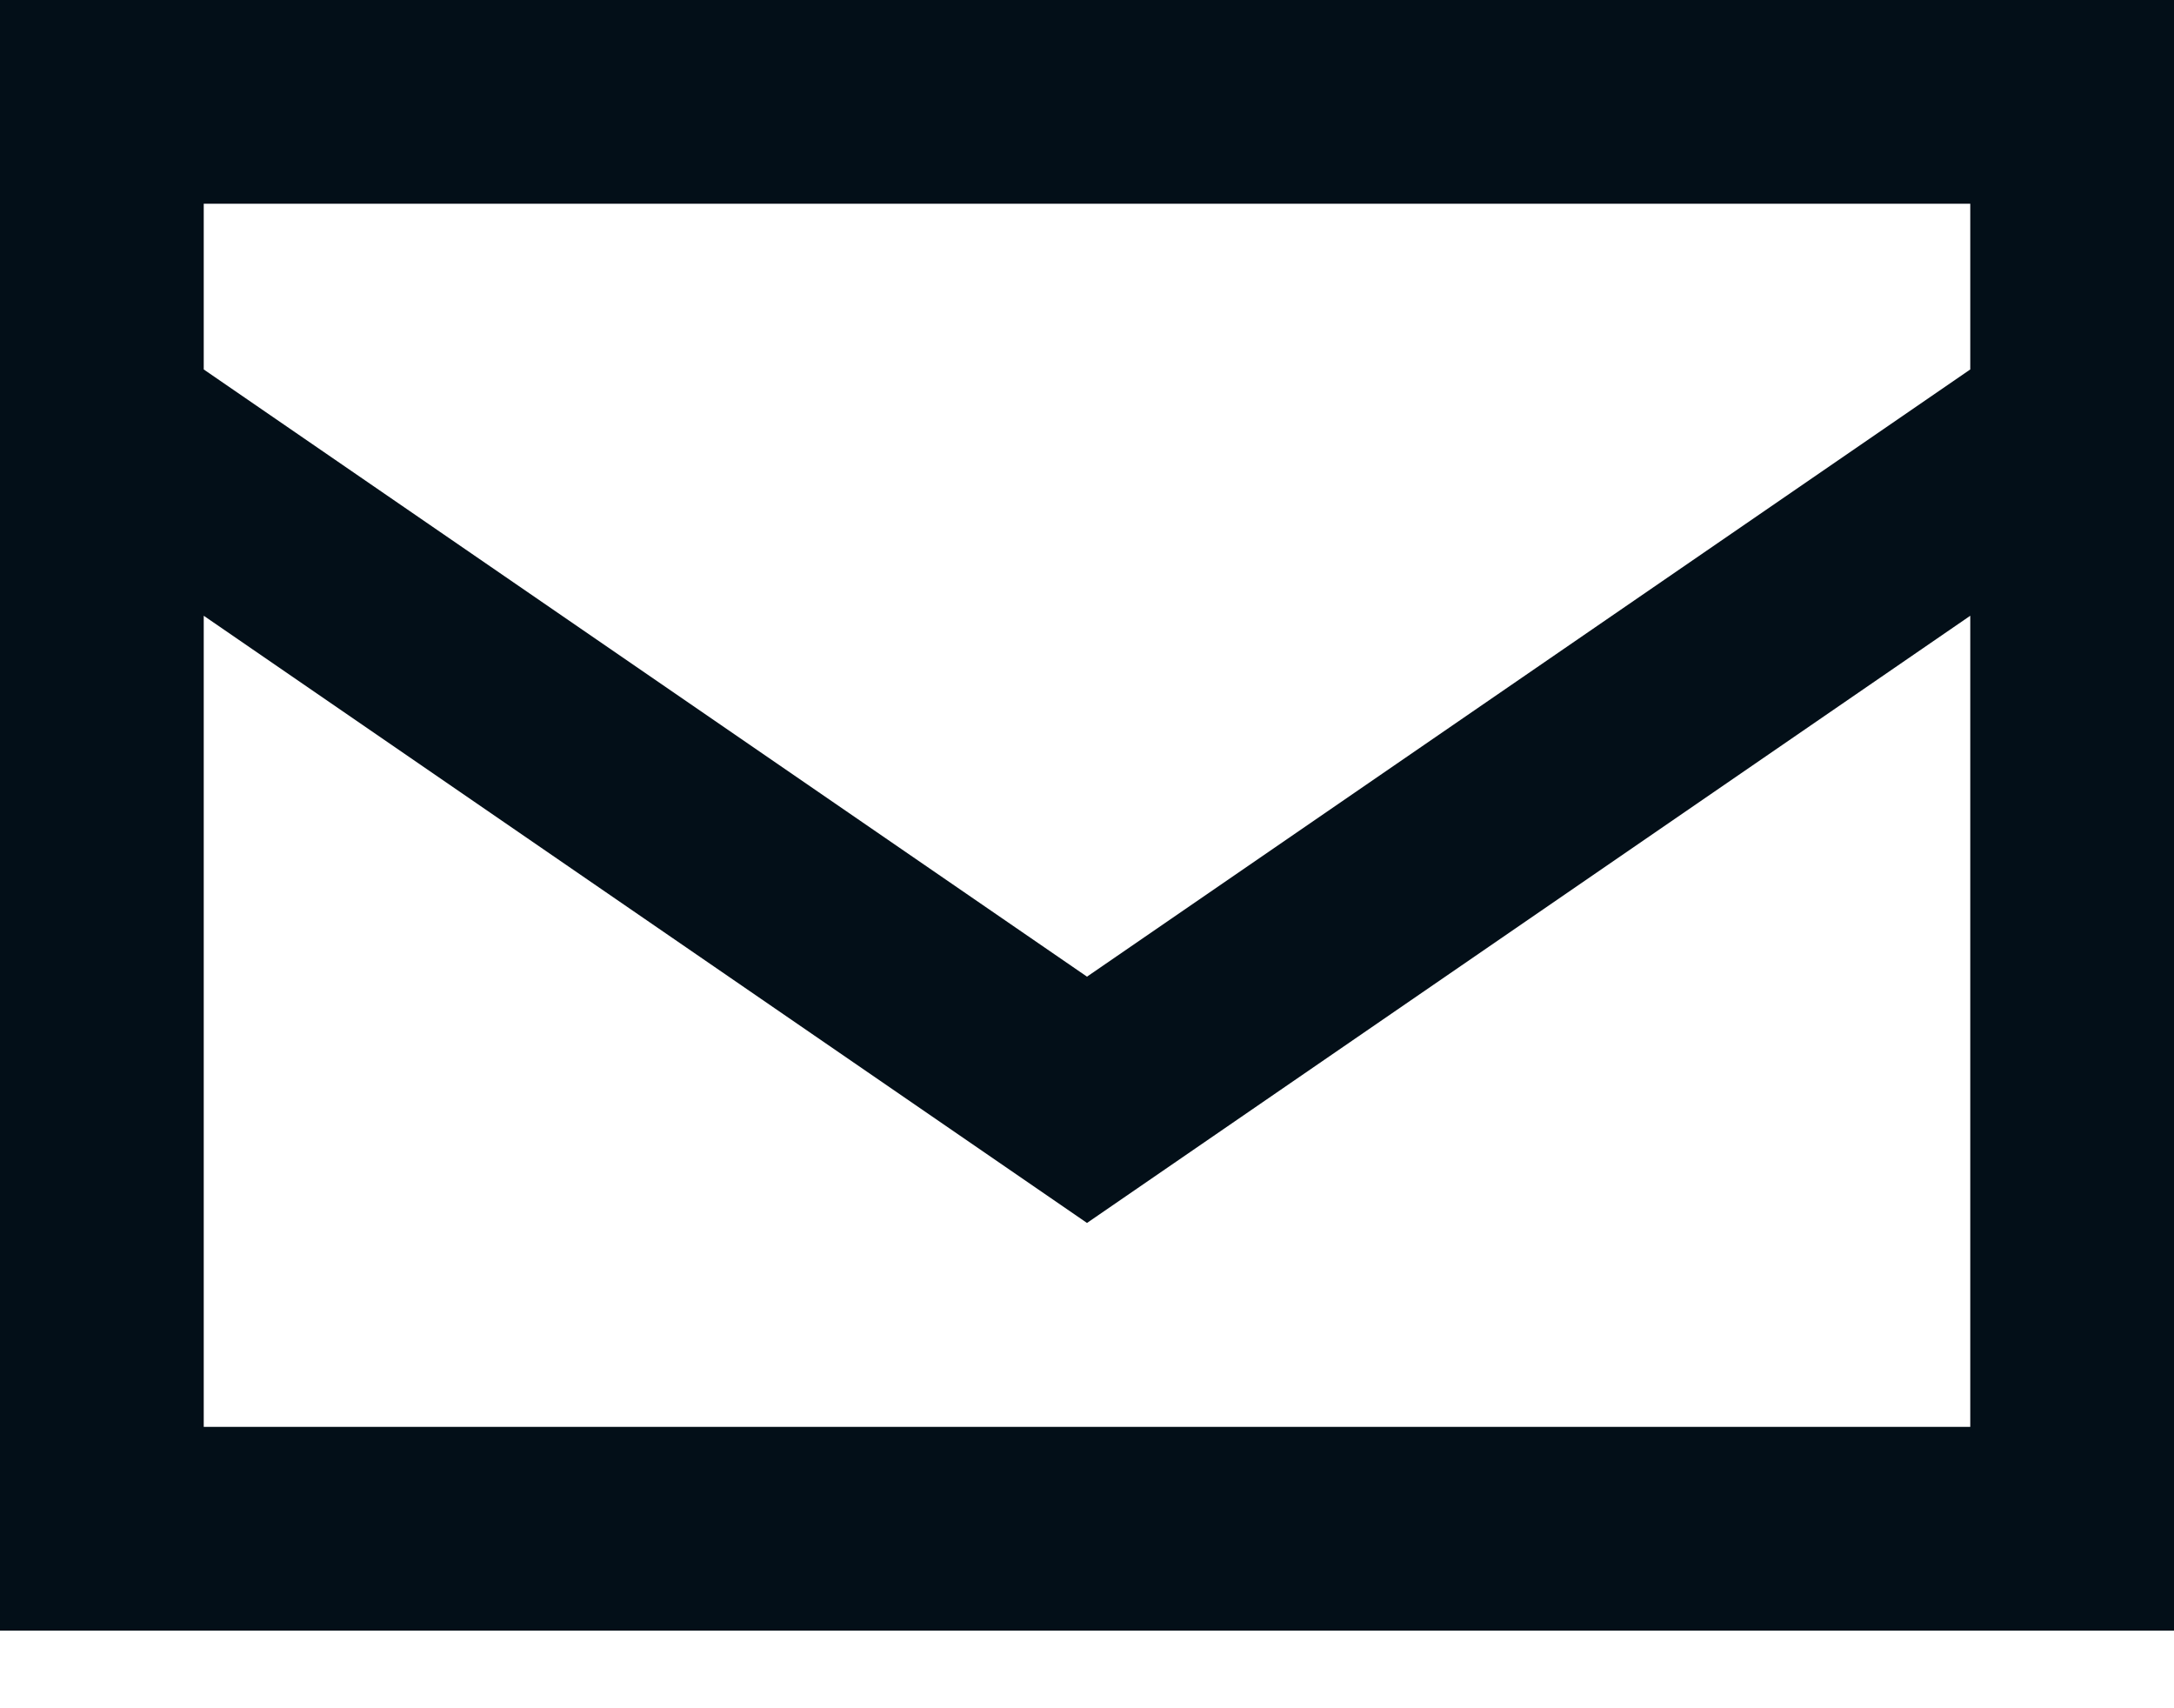
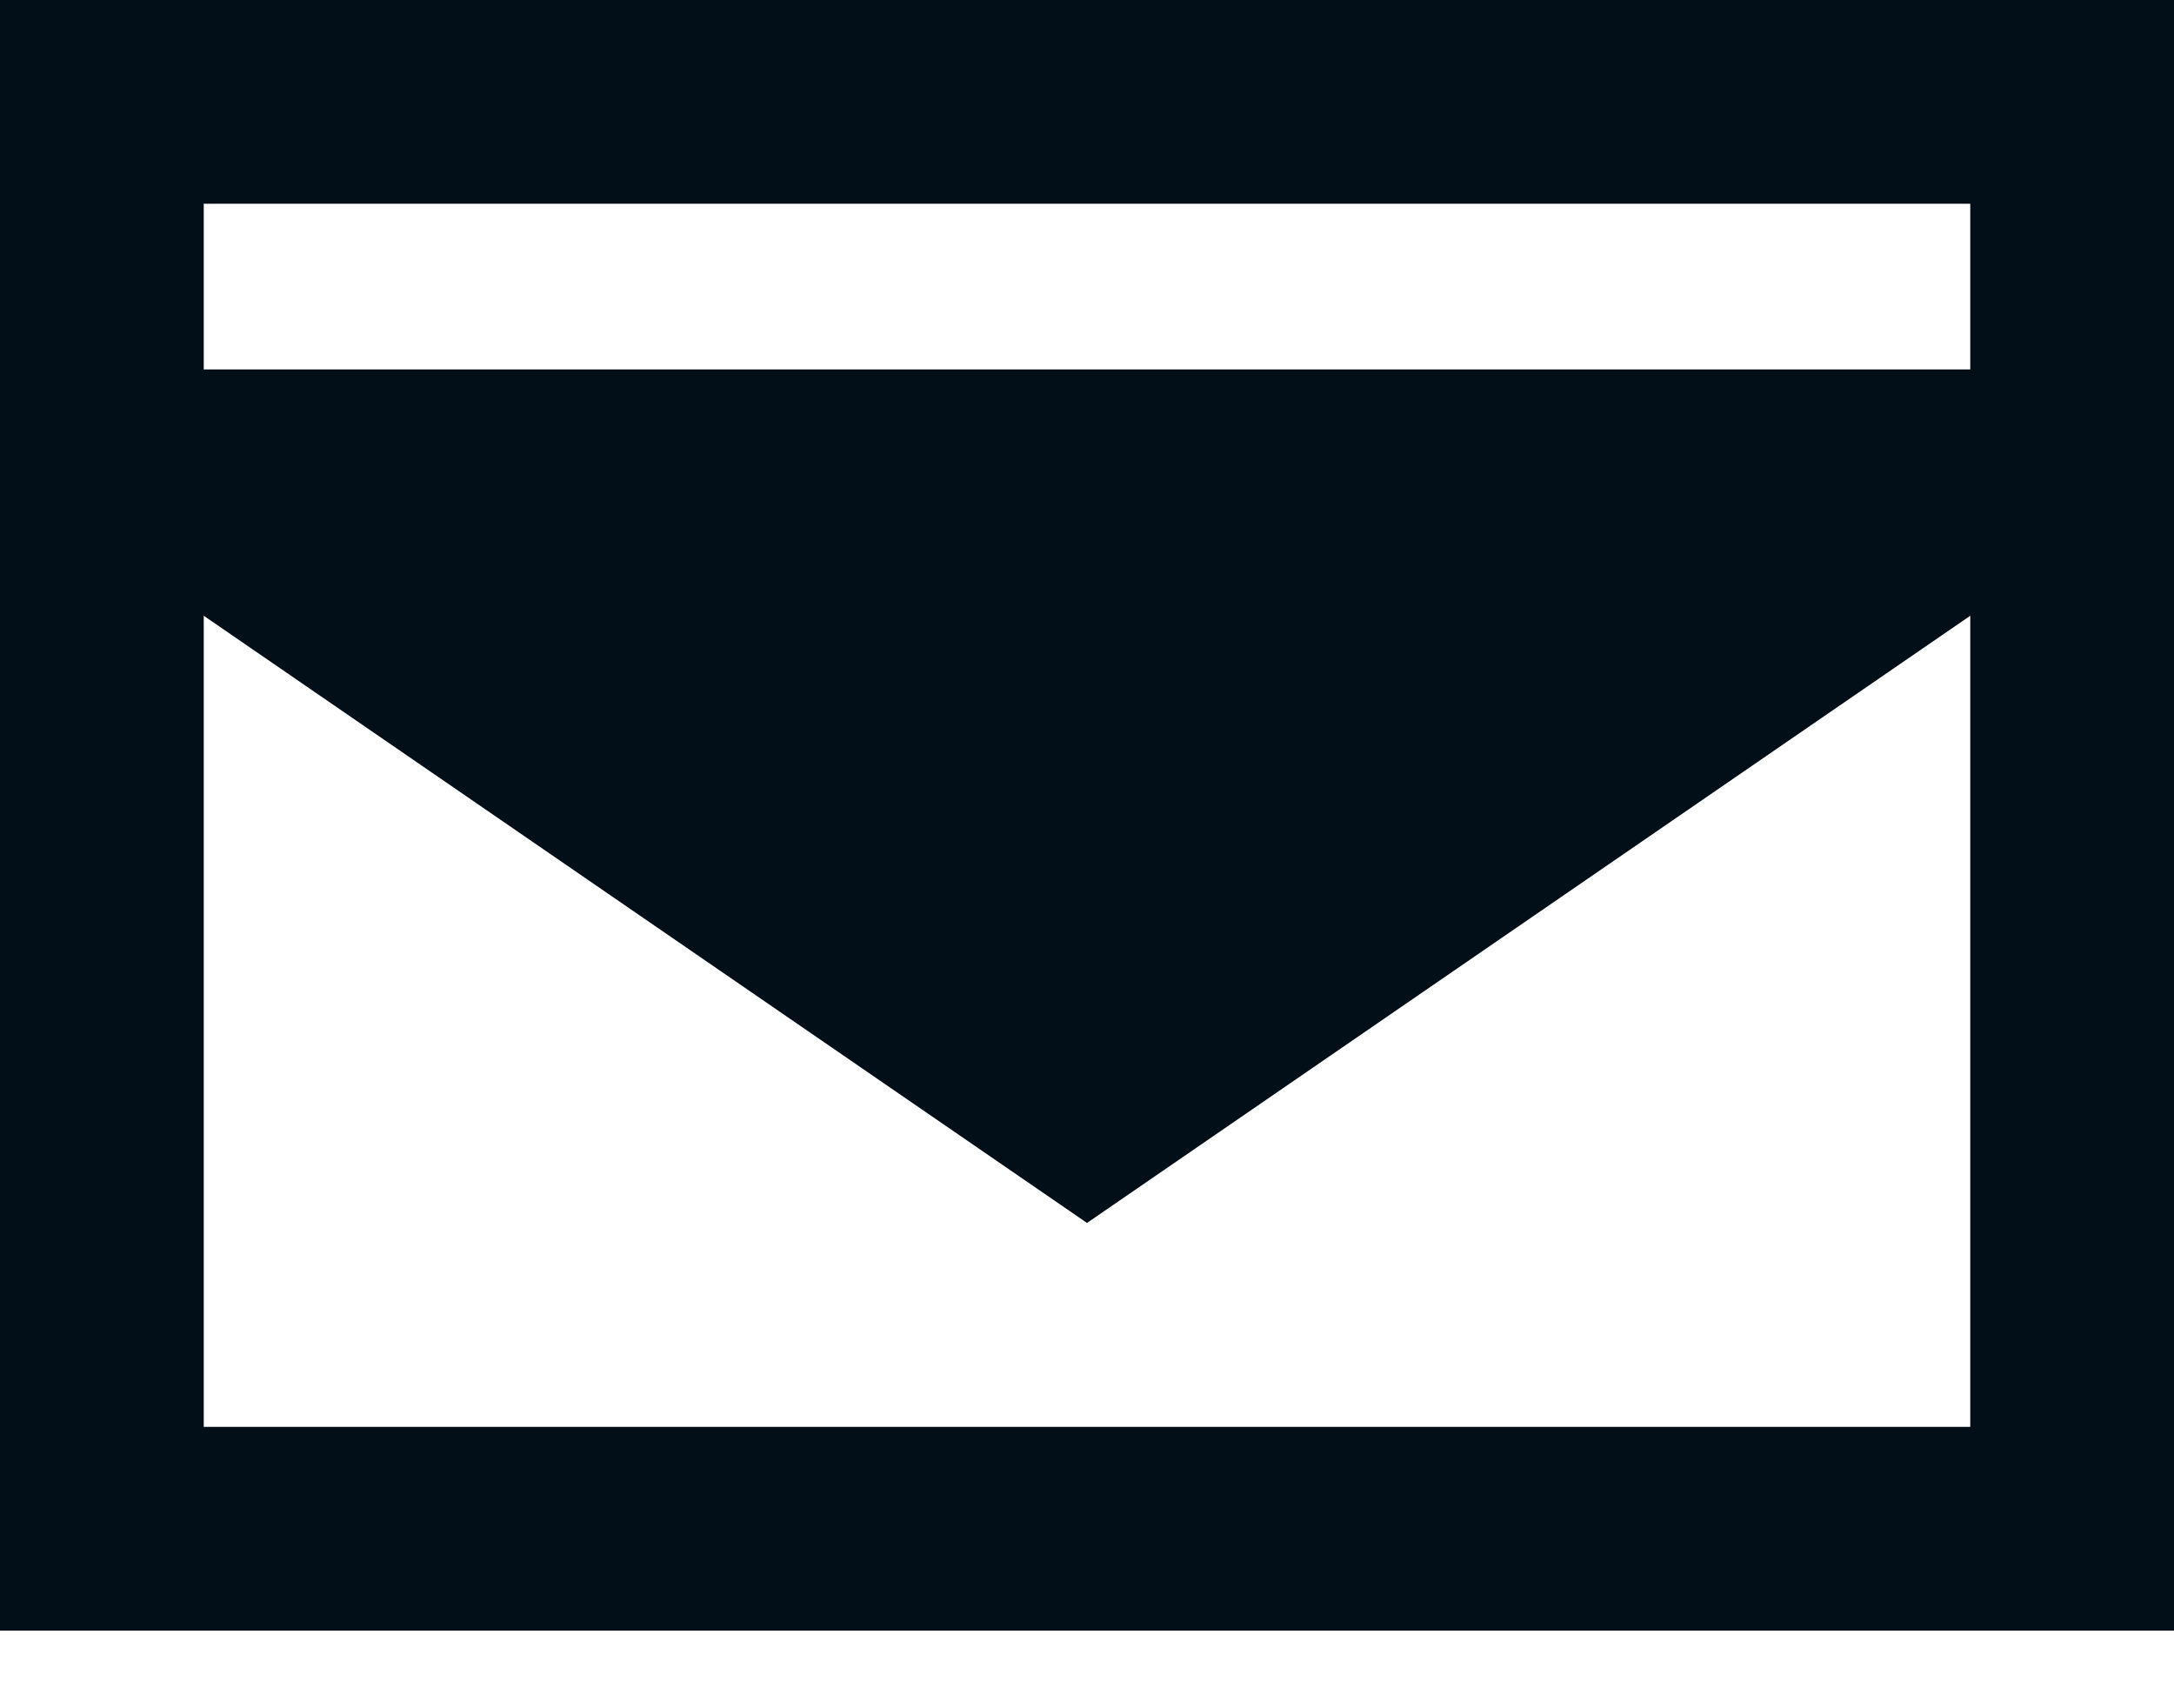
<svg xmlns="http://www.w3.org/2000/svg" width="14" height="11" viewBox="0 0 14 11" fill="none">
-   <path d="M1.312 2.379L7 6.289L12.688 2.379V1.312H1.312V2.379ZM12.688 3.965L7 7.875L1.312 3.965V9.188H12.688V3.965ZM0 0H14V10.5H0V0Z" fill="#030F18" />
+   <path d="M1.312 2.379L12.688 2.379V1.312H1.312V2.379ZM12.688 3.965L7 7.875L1.312 3.965V9.188H12.688V3.965ZM0 0H14V10.5H0V0Z" fill="#030F18" />
</svg>